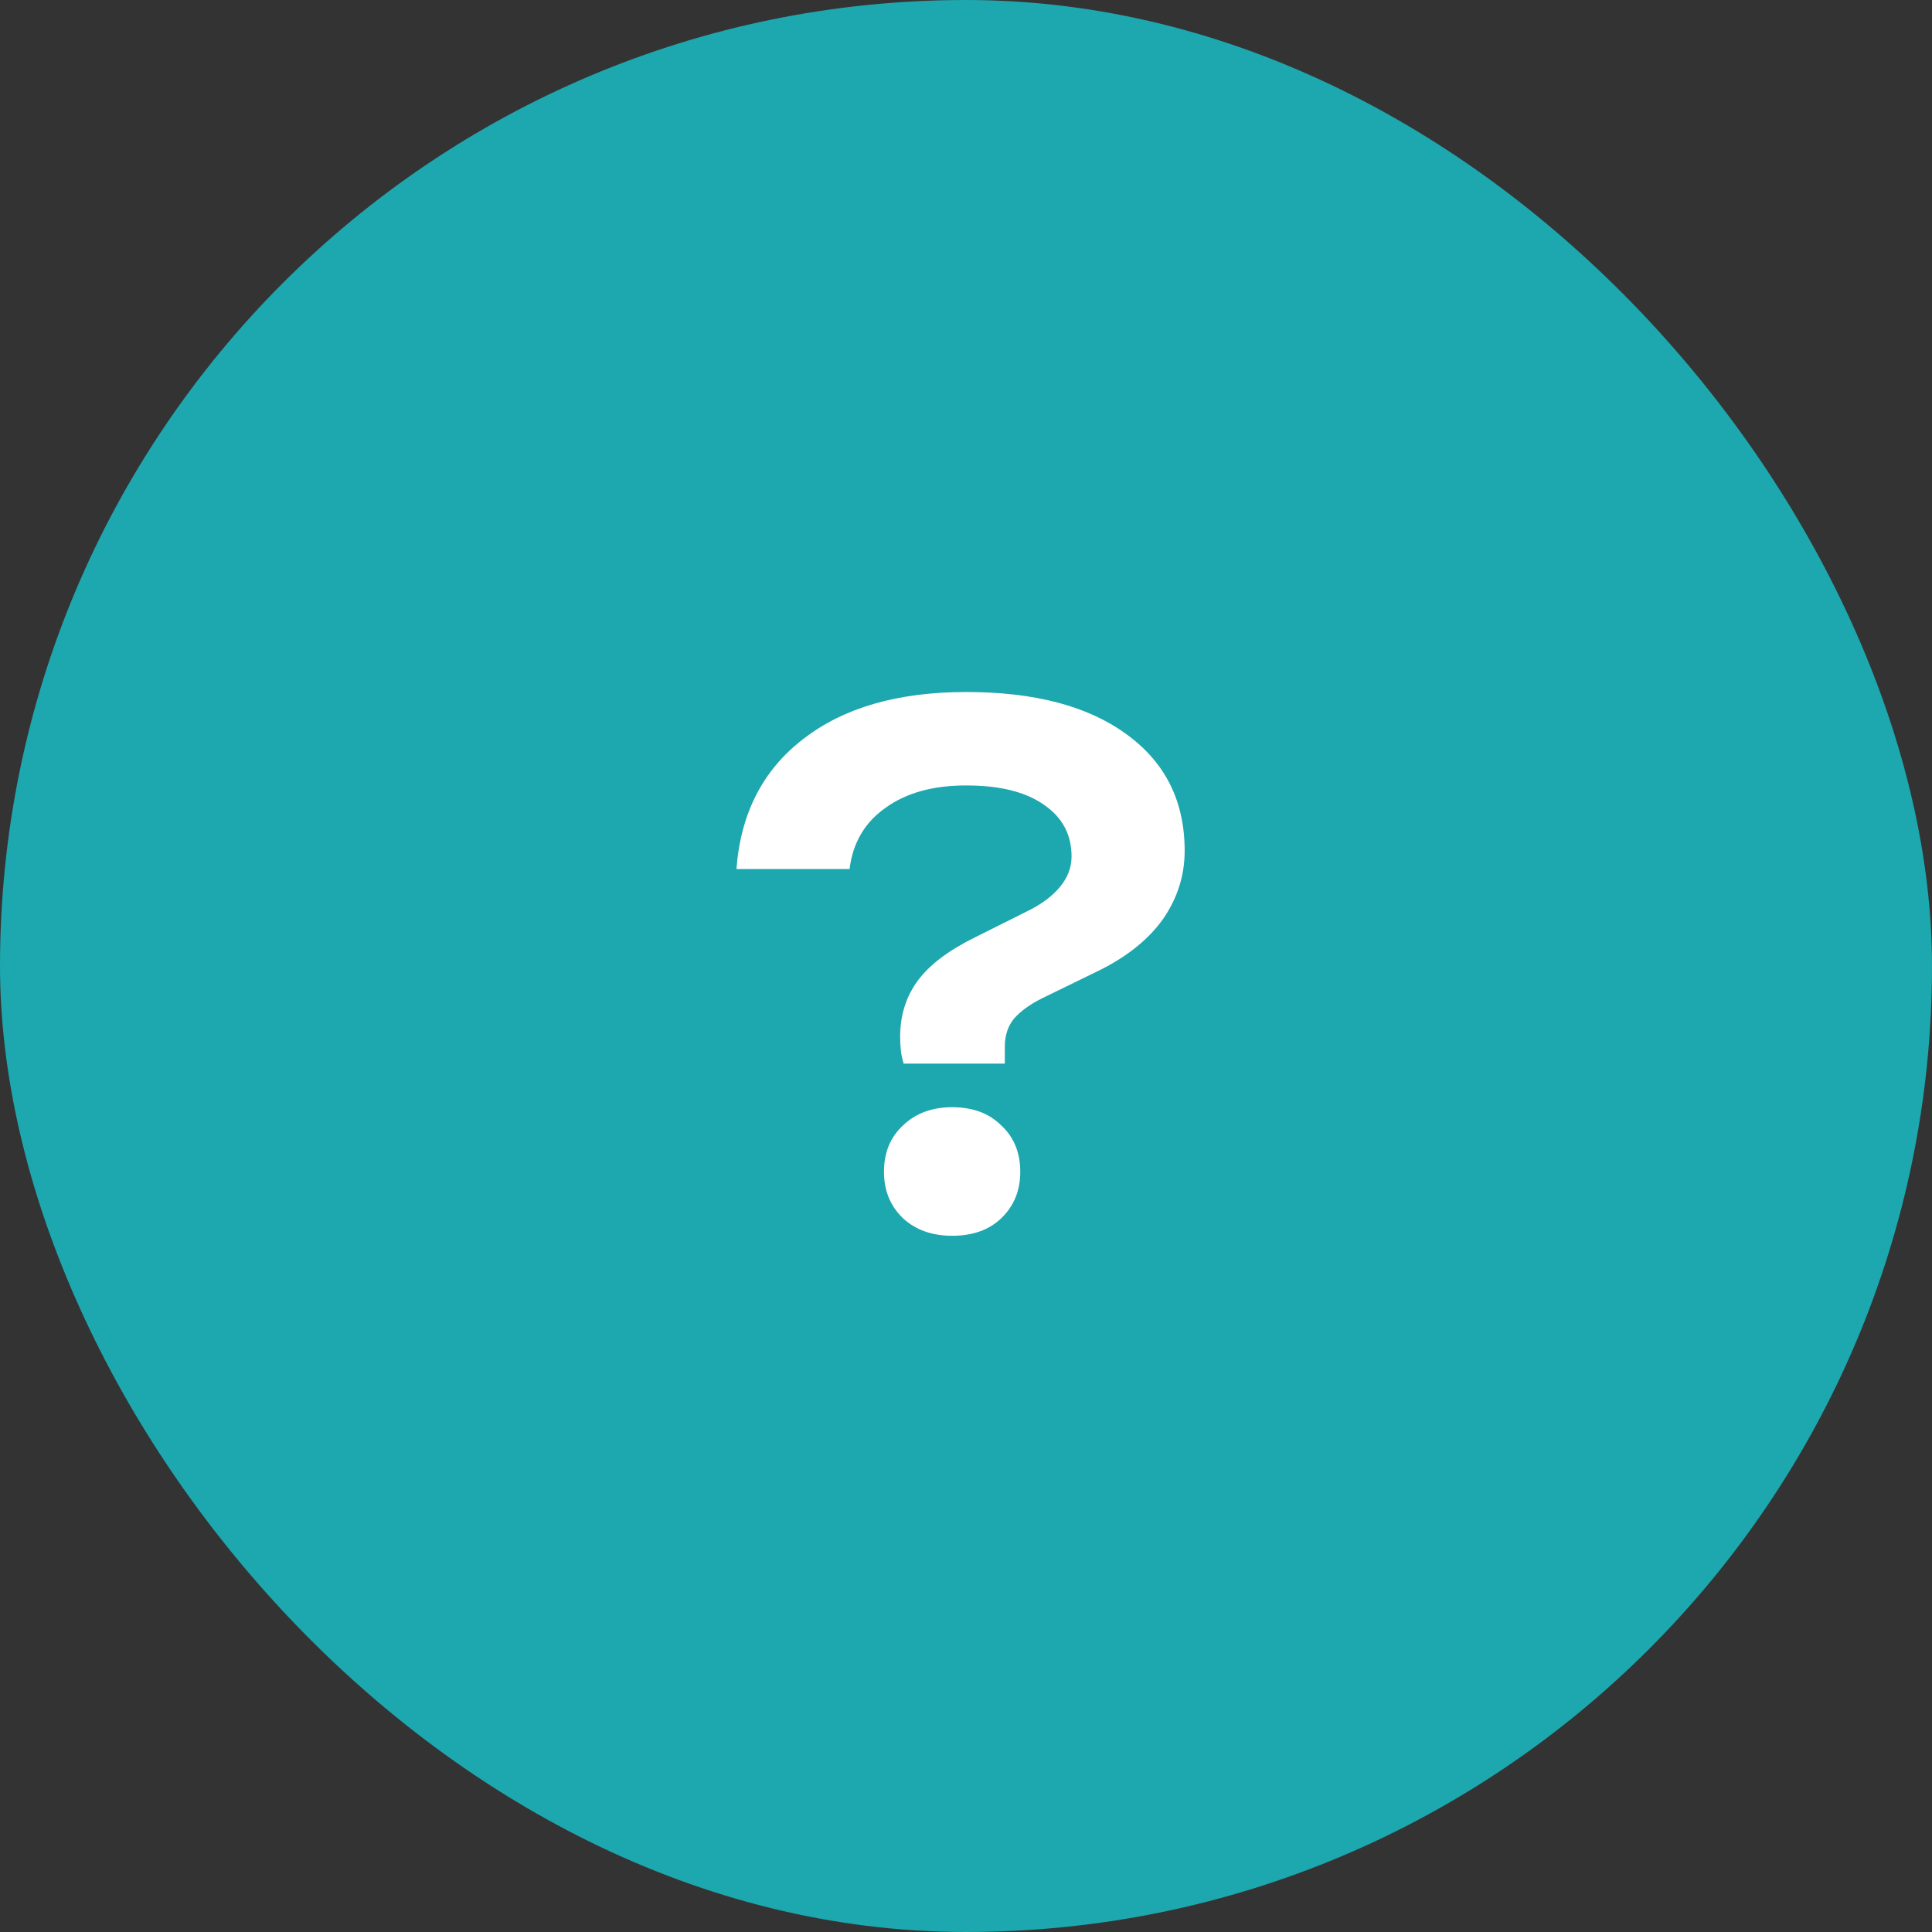
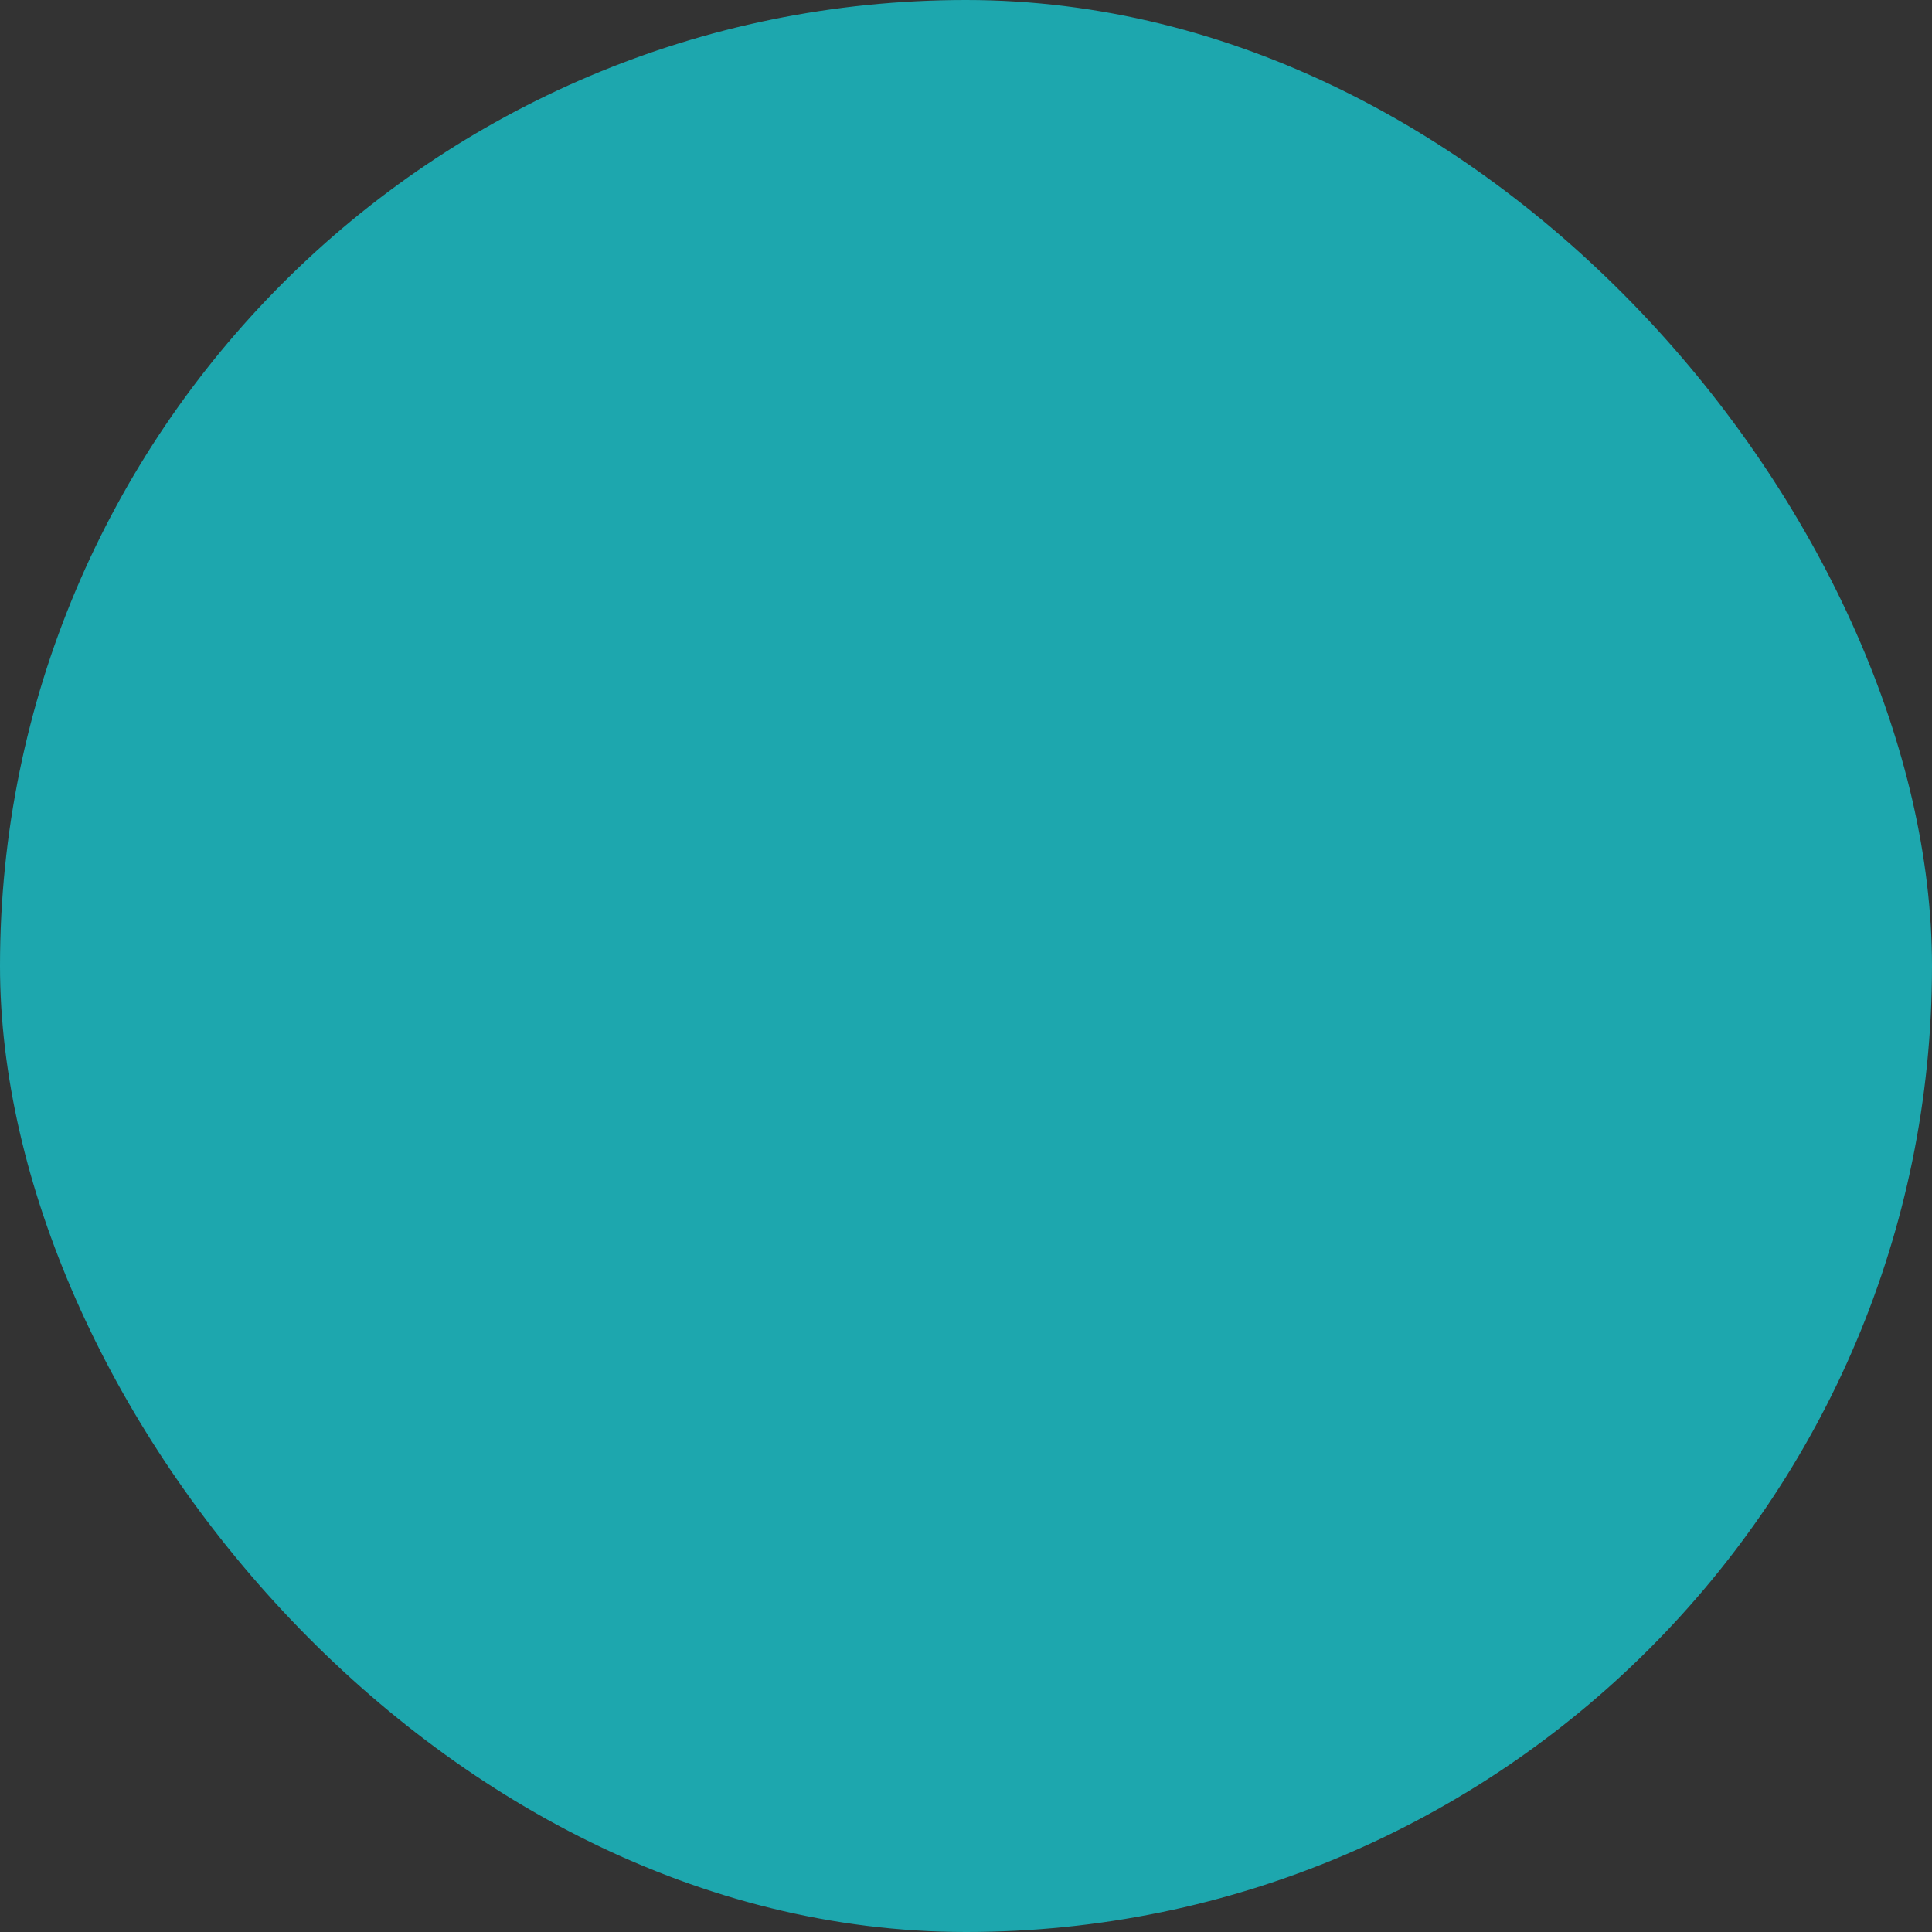
<svg xmlns="http://www.w3.org/2000/svg" width="88" height="88" viewBox="0 0 88 88" fill="none">
  <rect x="0" y="0" width="88" height="88" fill="#333333" stroke="none" />
  <rect width="88" height="88" rx="44" fill="#1DA7AE" />
-   <path d="M41 47.232C41 46.251 41.267 45.397 41.8 44.672C42.333 43.947 43.208 43.285 44.424 42.688L46.856 41.472C47.453 41.173 47.923 40.821 48.264 40.416C48.627 39.989 48.808 39.52 48.808 39.008C48.808 38.005 48.381 37.216 47.528 36.64C46.696 36.064 45.523 35.776 44.008 35.776C42.493 35.776 41.267 36.117 40.328 36.8C39.389 37.461 38.845 38.389 38.696 39.584H33.544C33.736 37.045 34.749 35.072 36.584 33.664C38.419 32.235 40.893 31.52 44.008 31.52C47.123 31.52 49.555 32.16 51.304 33.44C53.075 34.72 53.96 36.491 53.96 38.752C53.96 39.861 53.64 40.885 53 41.824C52.36 42.741 51.411 43.52 50.152 44.16L47.464 45.472C46.909 45.749 46.483 46.059 46.184 46.4C45.907 46.741 45.768 47.168 45.768 47.68V48.448H41.16C41.096 48.235 41.053 48.032 41.032 47.84C41.011 47.627 41 47.424 41 47.232ZM43.368 56.288C42.451 56.288 41.704 56.021 41.128 55.488C40.552 54.933 40.264 54.229 40.264 53.376C40.264 52.501 40.552 51.797 41.128 51.264C41.704 50.709 42.451 50.432 43.368 50.432C44.307 50.432 45.053 50.709 45.608 51.264C46.184 51.797 46.472 52.501 46.472 53.376C46.472 54.229 46.184 54.933 45.608 55.488C45.053 56.021 44.307 56.288 43.368 56.288Z" fill="white" />
</svg>